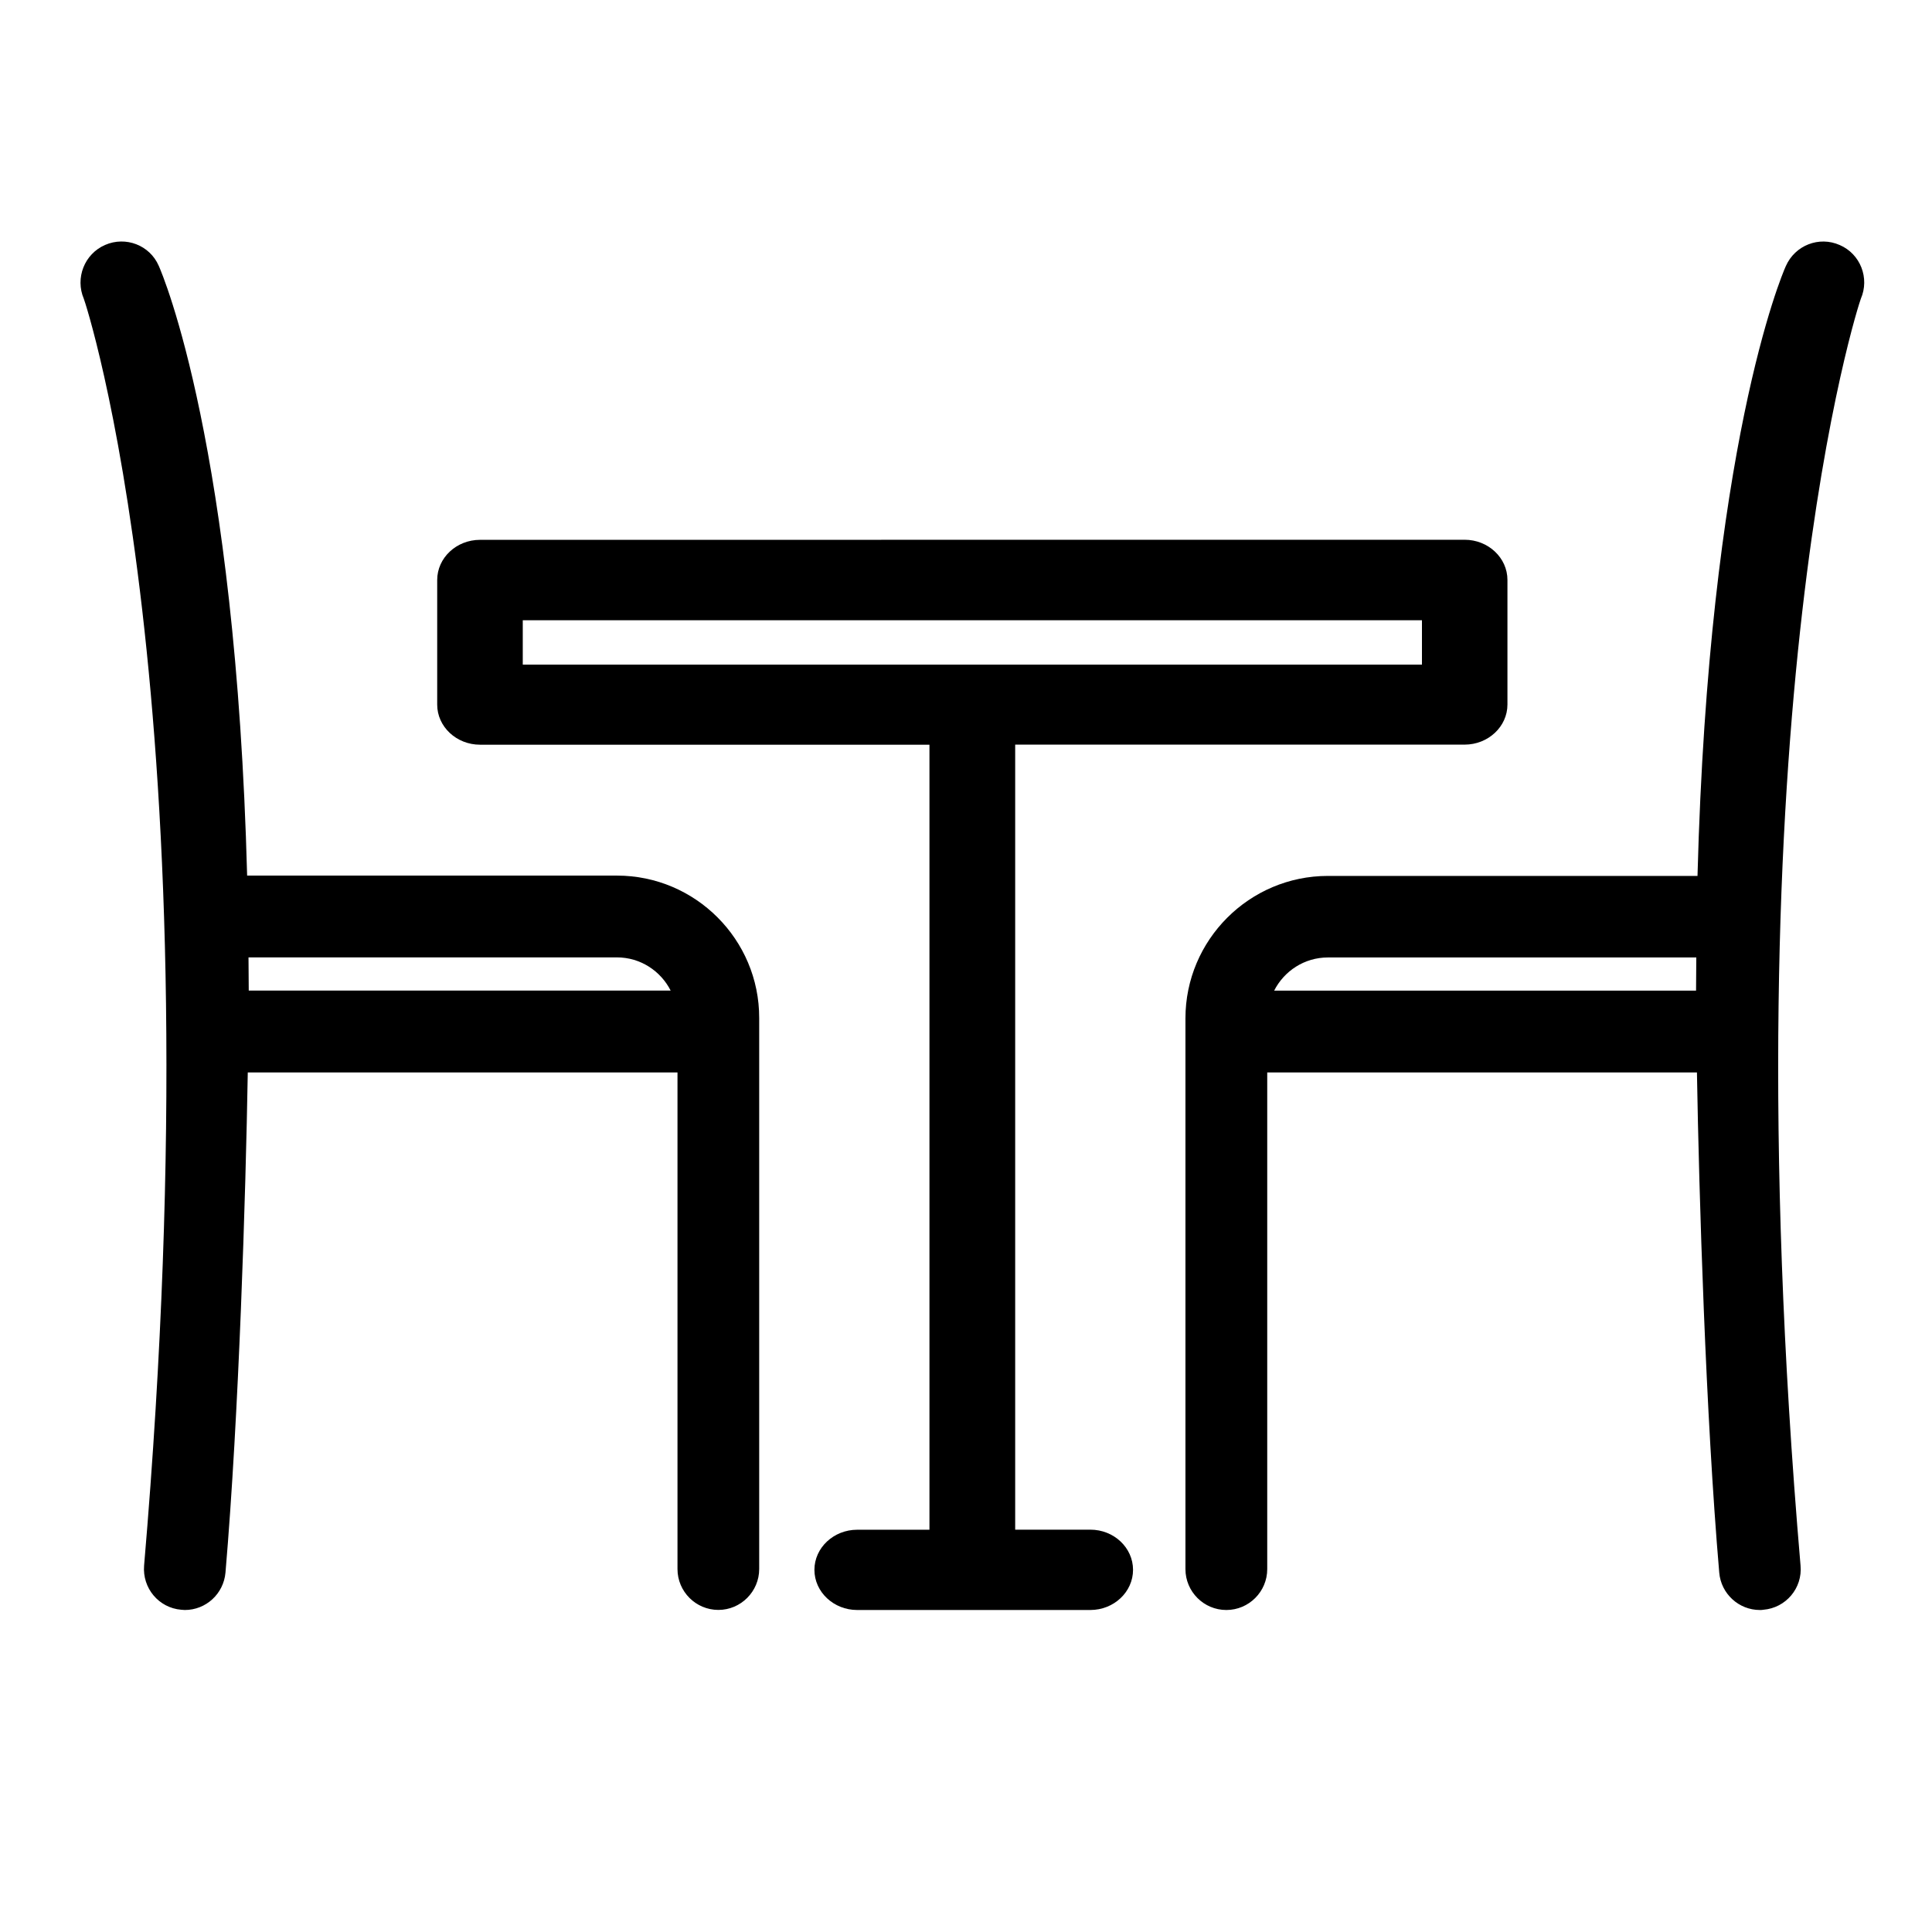
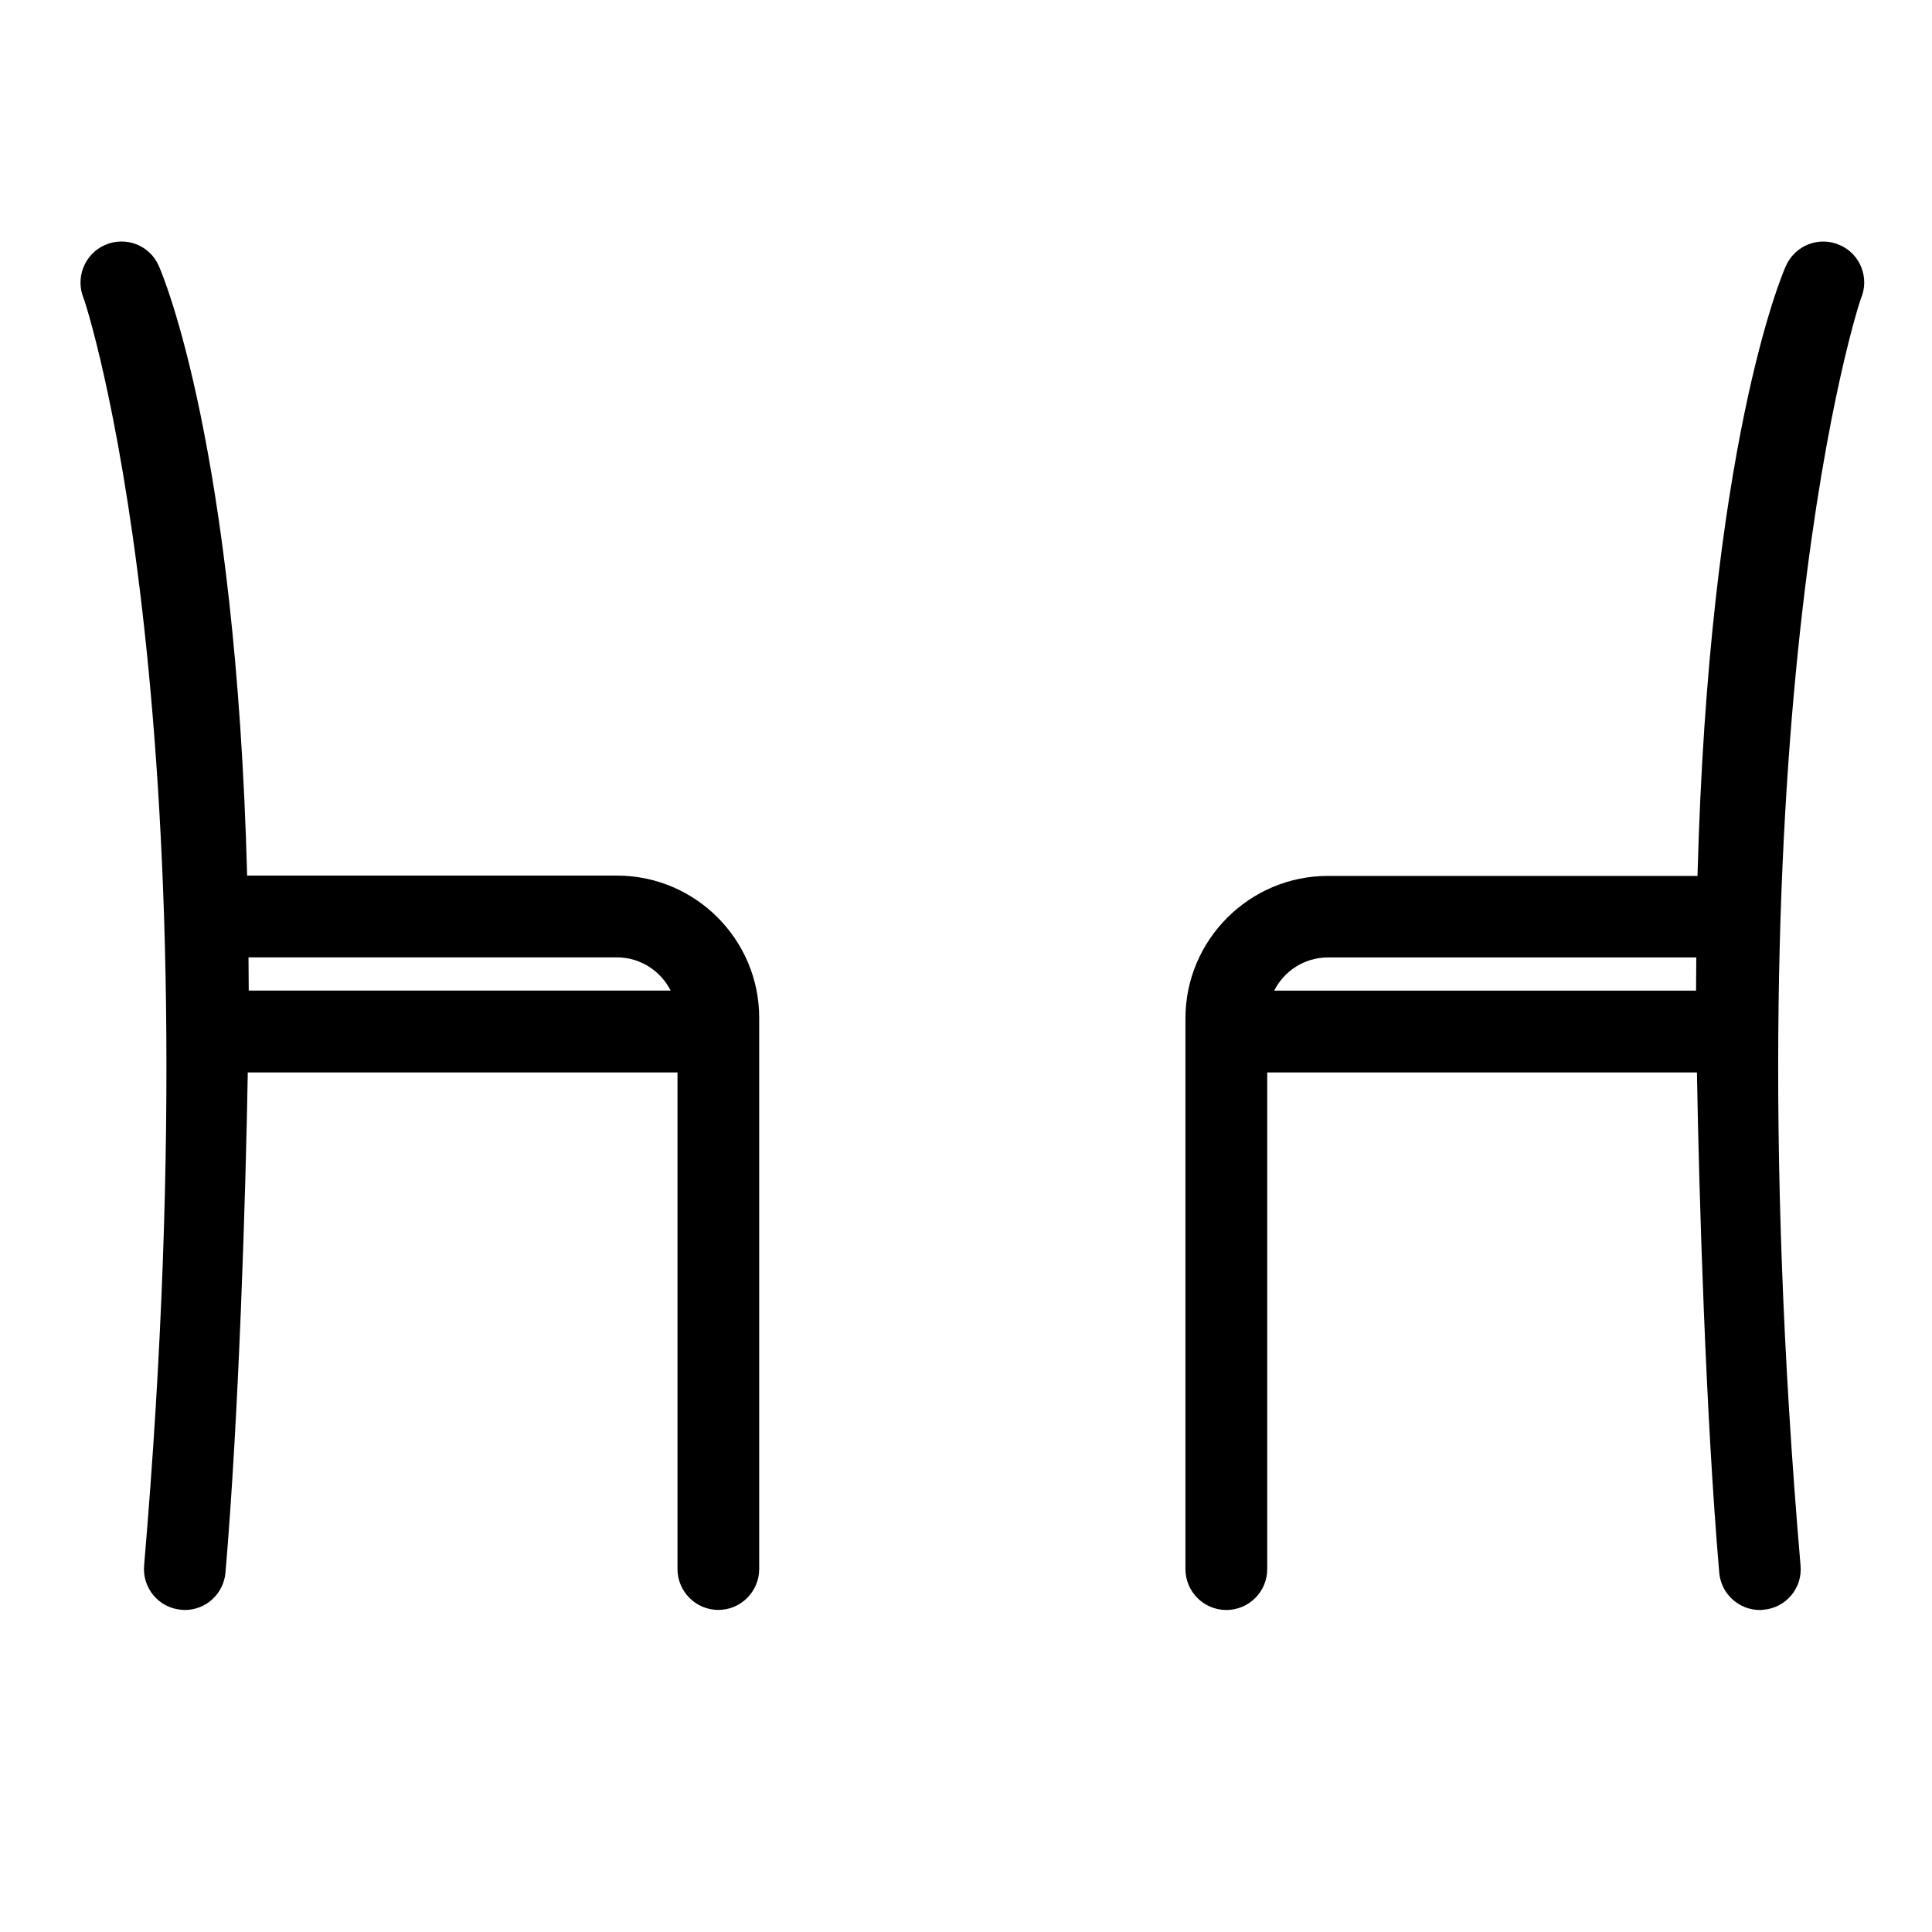
<svg xmlns="http://www.w3.org/2000/svg" width="24" height="24" viewBox="0 0 24 24" fill="none">
  <path d="M7.664 10.877H3.07C2.928 5.552 2.026 3.423 1.972 3.302C1.86 3.045 1.561 2.931 1.305 3.043C1.048 3.155 0.932 3.455 1.041 3.711C1.059 3.749 2.707 8.726 1.79 19.448C1.767 19.728 1.972 19.974 2.252 19.997C2.267 19.997 2.283 20 2.296 20C2.558 20 2.778 19.799 2.801 19.535C2.968 17.582 3.052 14.853 3.078 13.322H8.416V19.491C8.416 19.771 8.644 19.999 8.924 19.999C9.203 19.999 9.431 19.77 9.431 19.491V12.647C9.433 11.672 8.639 10.877 7.664 10.877ZM3.087 11.893H7.664C7.955 11.893 8.207 12.061 8.331 12.305H3.09C3.09 12.165 3.087 12.03 3.087 11.893Z" fill="black" />
-   <path d="M13.544 19.002H12.611V9.25H18.194C18.487 9.25 18.726 9.026 18.726 8.752V7.204C18.726 6.929 18.487 6.705 18.194 6.705L5.963 6.706C5.67 6.706 5.431 6.93 5.431 7.205V8.753C5.431 9.027 5.67 9.251 5.963 9.251H11.546V19.003H10.648C10.356 19.003 10.117 19.227 10.117 19.501C10.117 19.776 10.356 20 10.648 20H13.544C13.837 20 14.075 19.776 14.075 19.501C14.075 19.227 13.839 19.002 13.544 19.002ZM6.494 7.705H17.664V8.256H6.494V7.705Z" fill="black" />
  <path d="M22.854 3.044C22.597 2.93 22.298 3.047 22.184 3.306C22.13 3.425 21.228 5.556 21.087 10.881H16.496C15.52 10.881 14.726 11.676 14.726 12.651V19.492C14.726 19.772 14.954 20 15.234 20C15.514 20 15.742 19.772 15.742 19.492V13.322H21.08C21.106 14.853 21.189 17.582 21.357 19.535C21.379 19.799 21.601 20 21.861 20C21.876 20 21.892 20 21.905 19.997C22.185 19.974 22.393 19.728 22.367 19.448C21.451 8.754 23.092 3.769 23.116 3.711C23.227 3.455 23.111 3.155 22.854 3.044ZM15.828 12.306C15.952 12.062 16.204 11.894 16.495 11.894H21.072C21.072 12.031 21.069 12.166 21.069 12.306H15.828Z" fill="black" />
</svg>